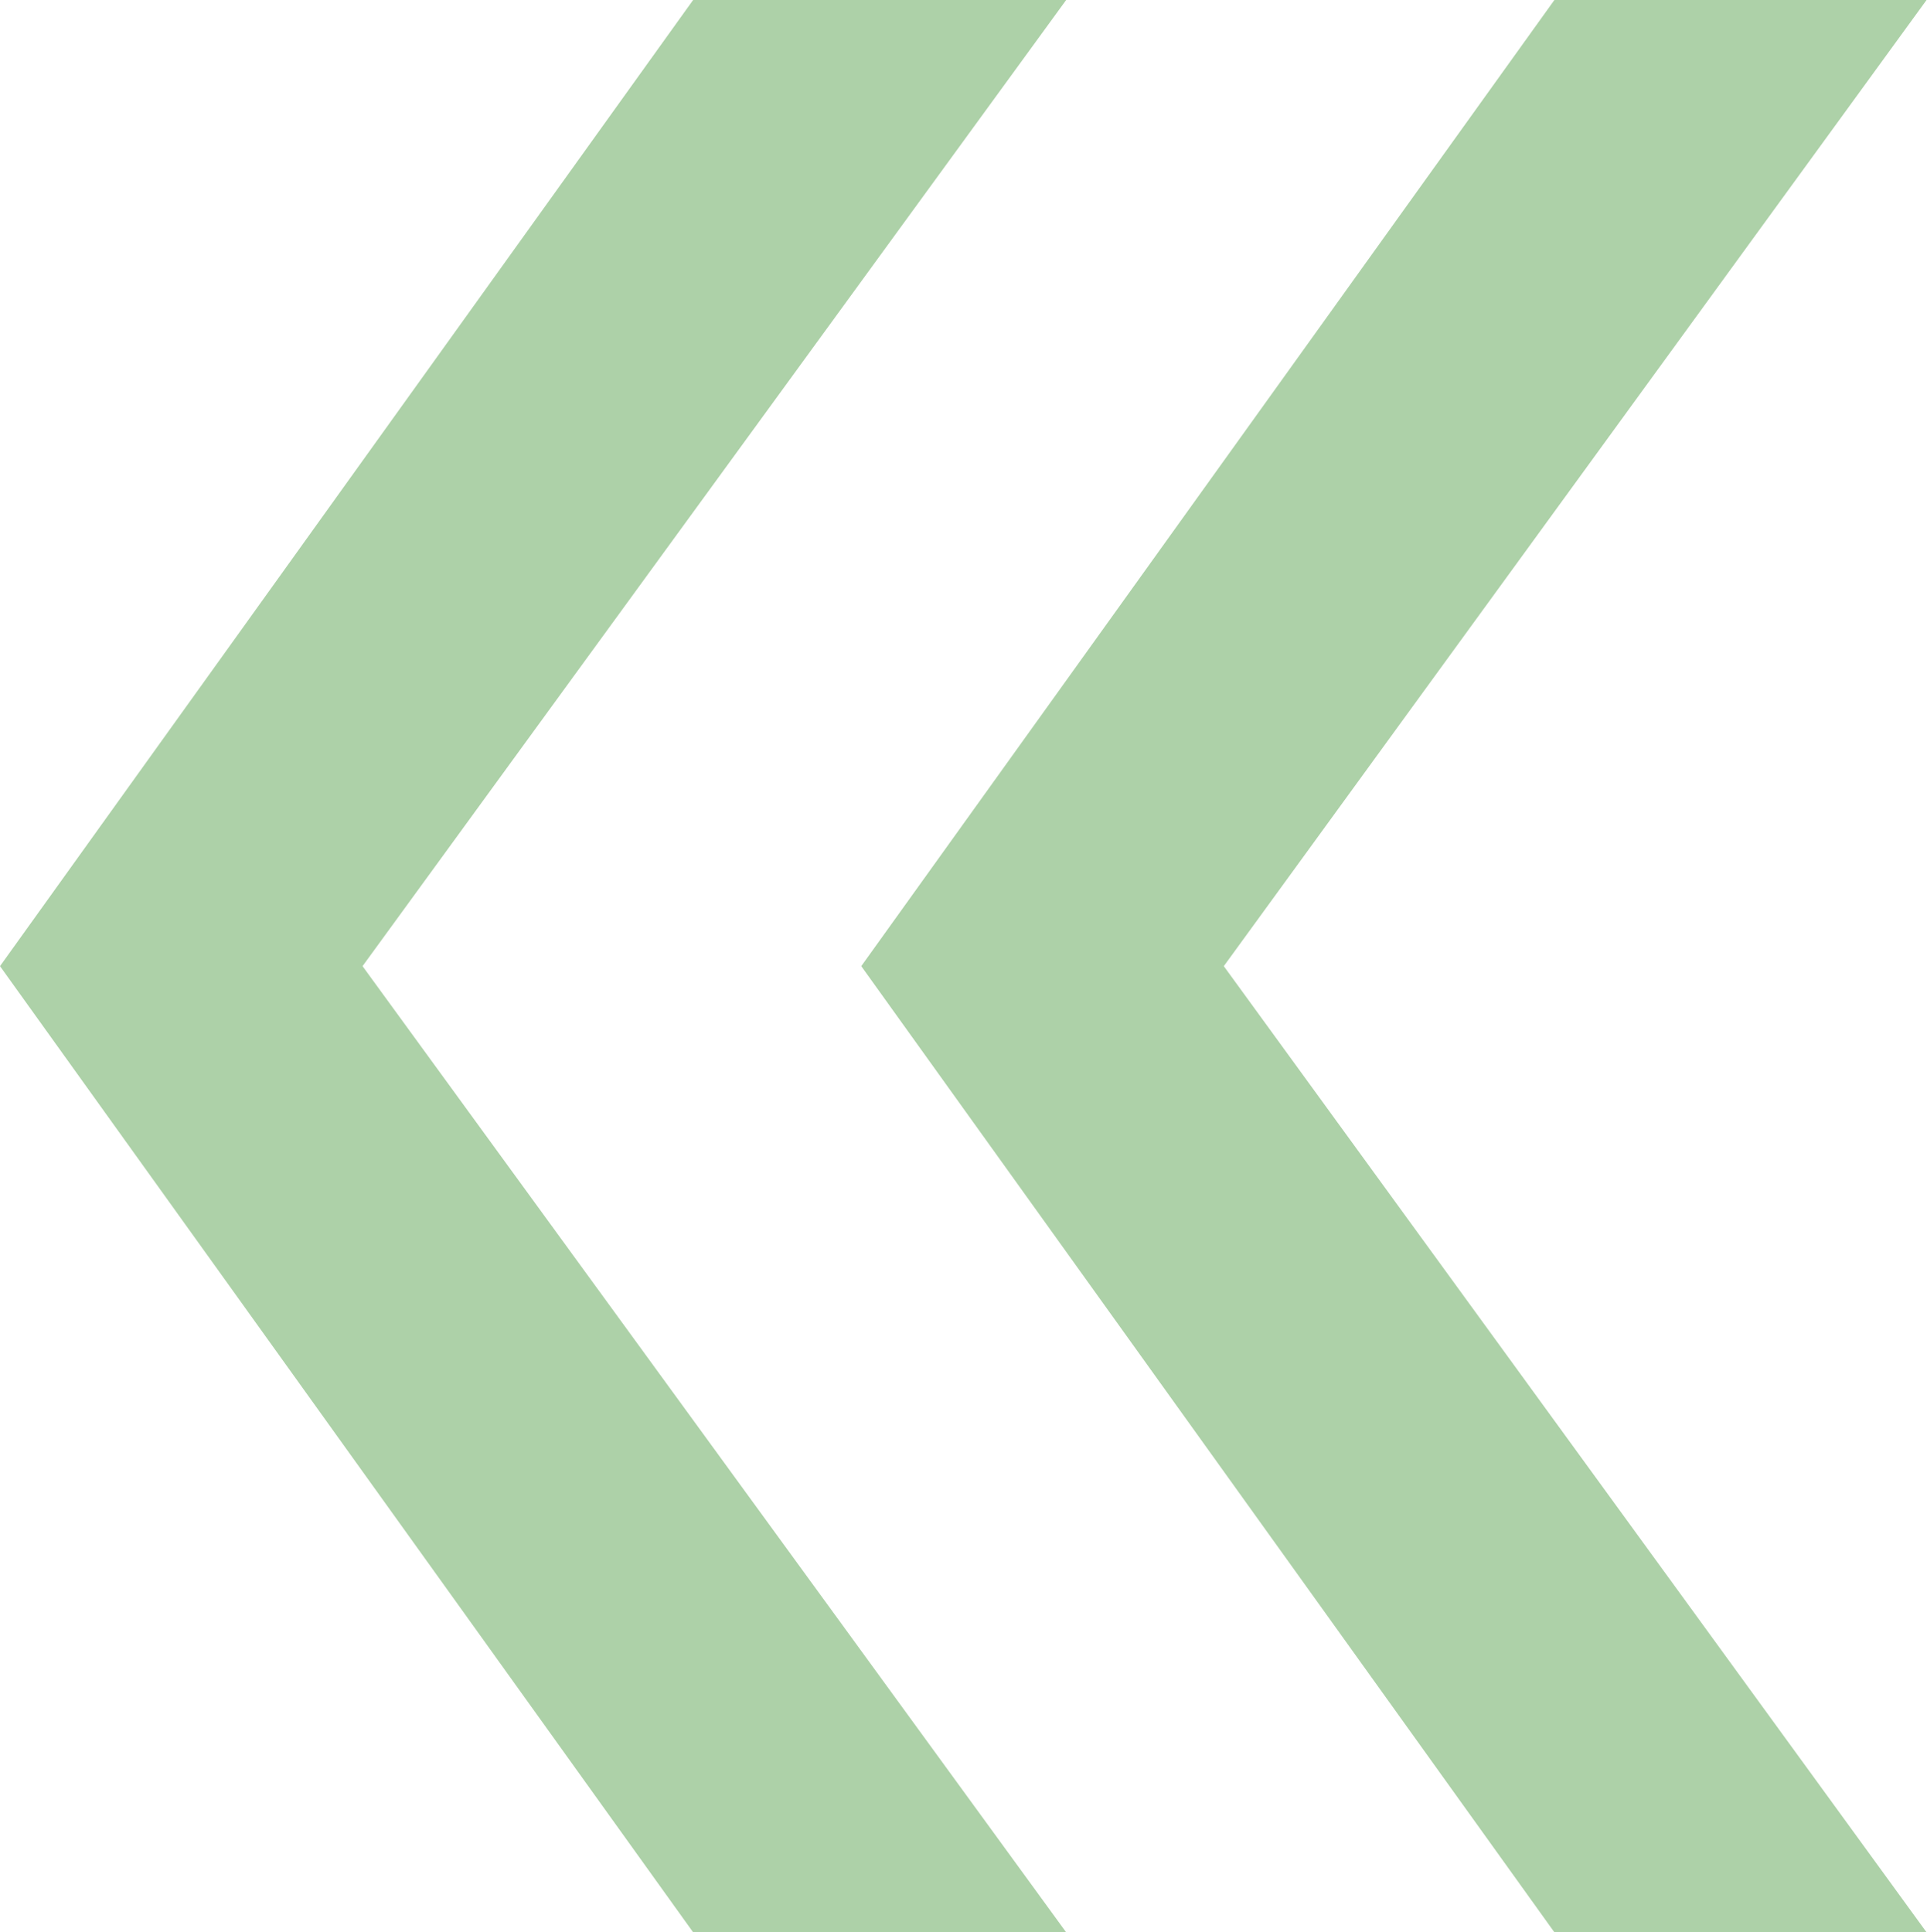
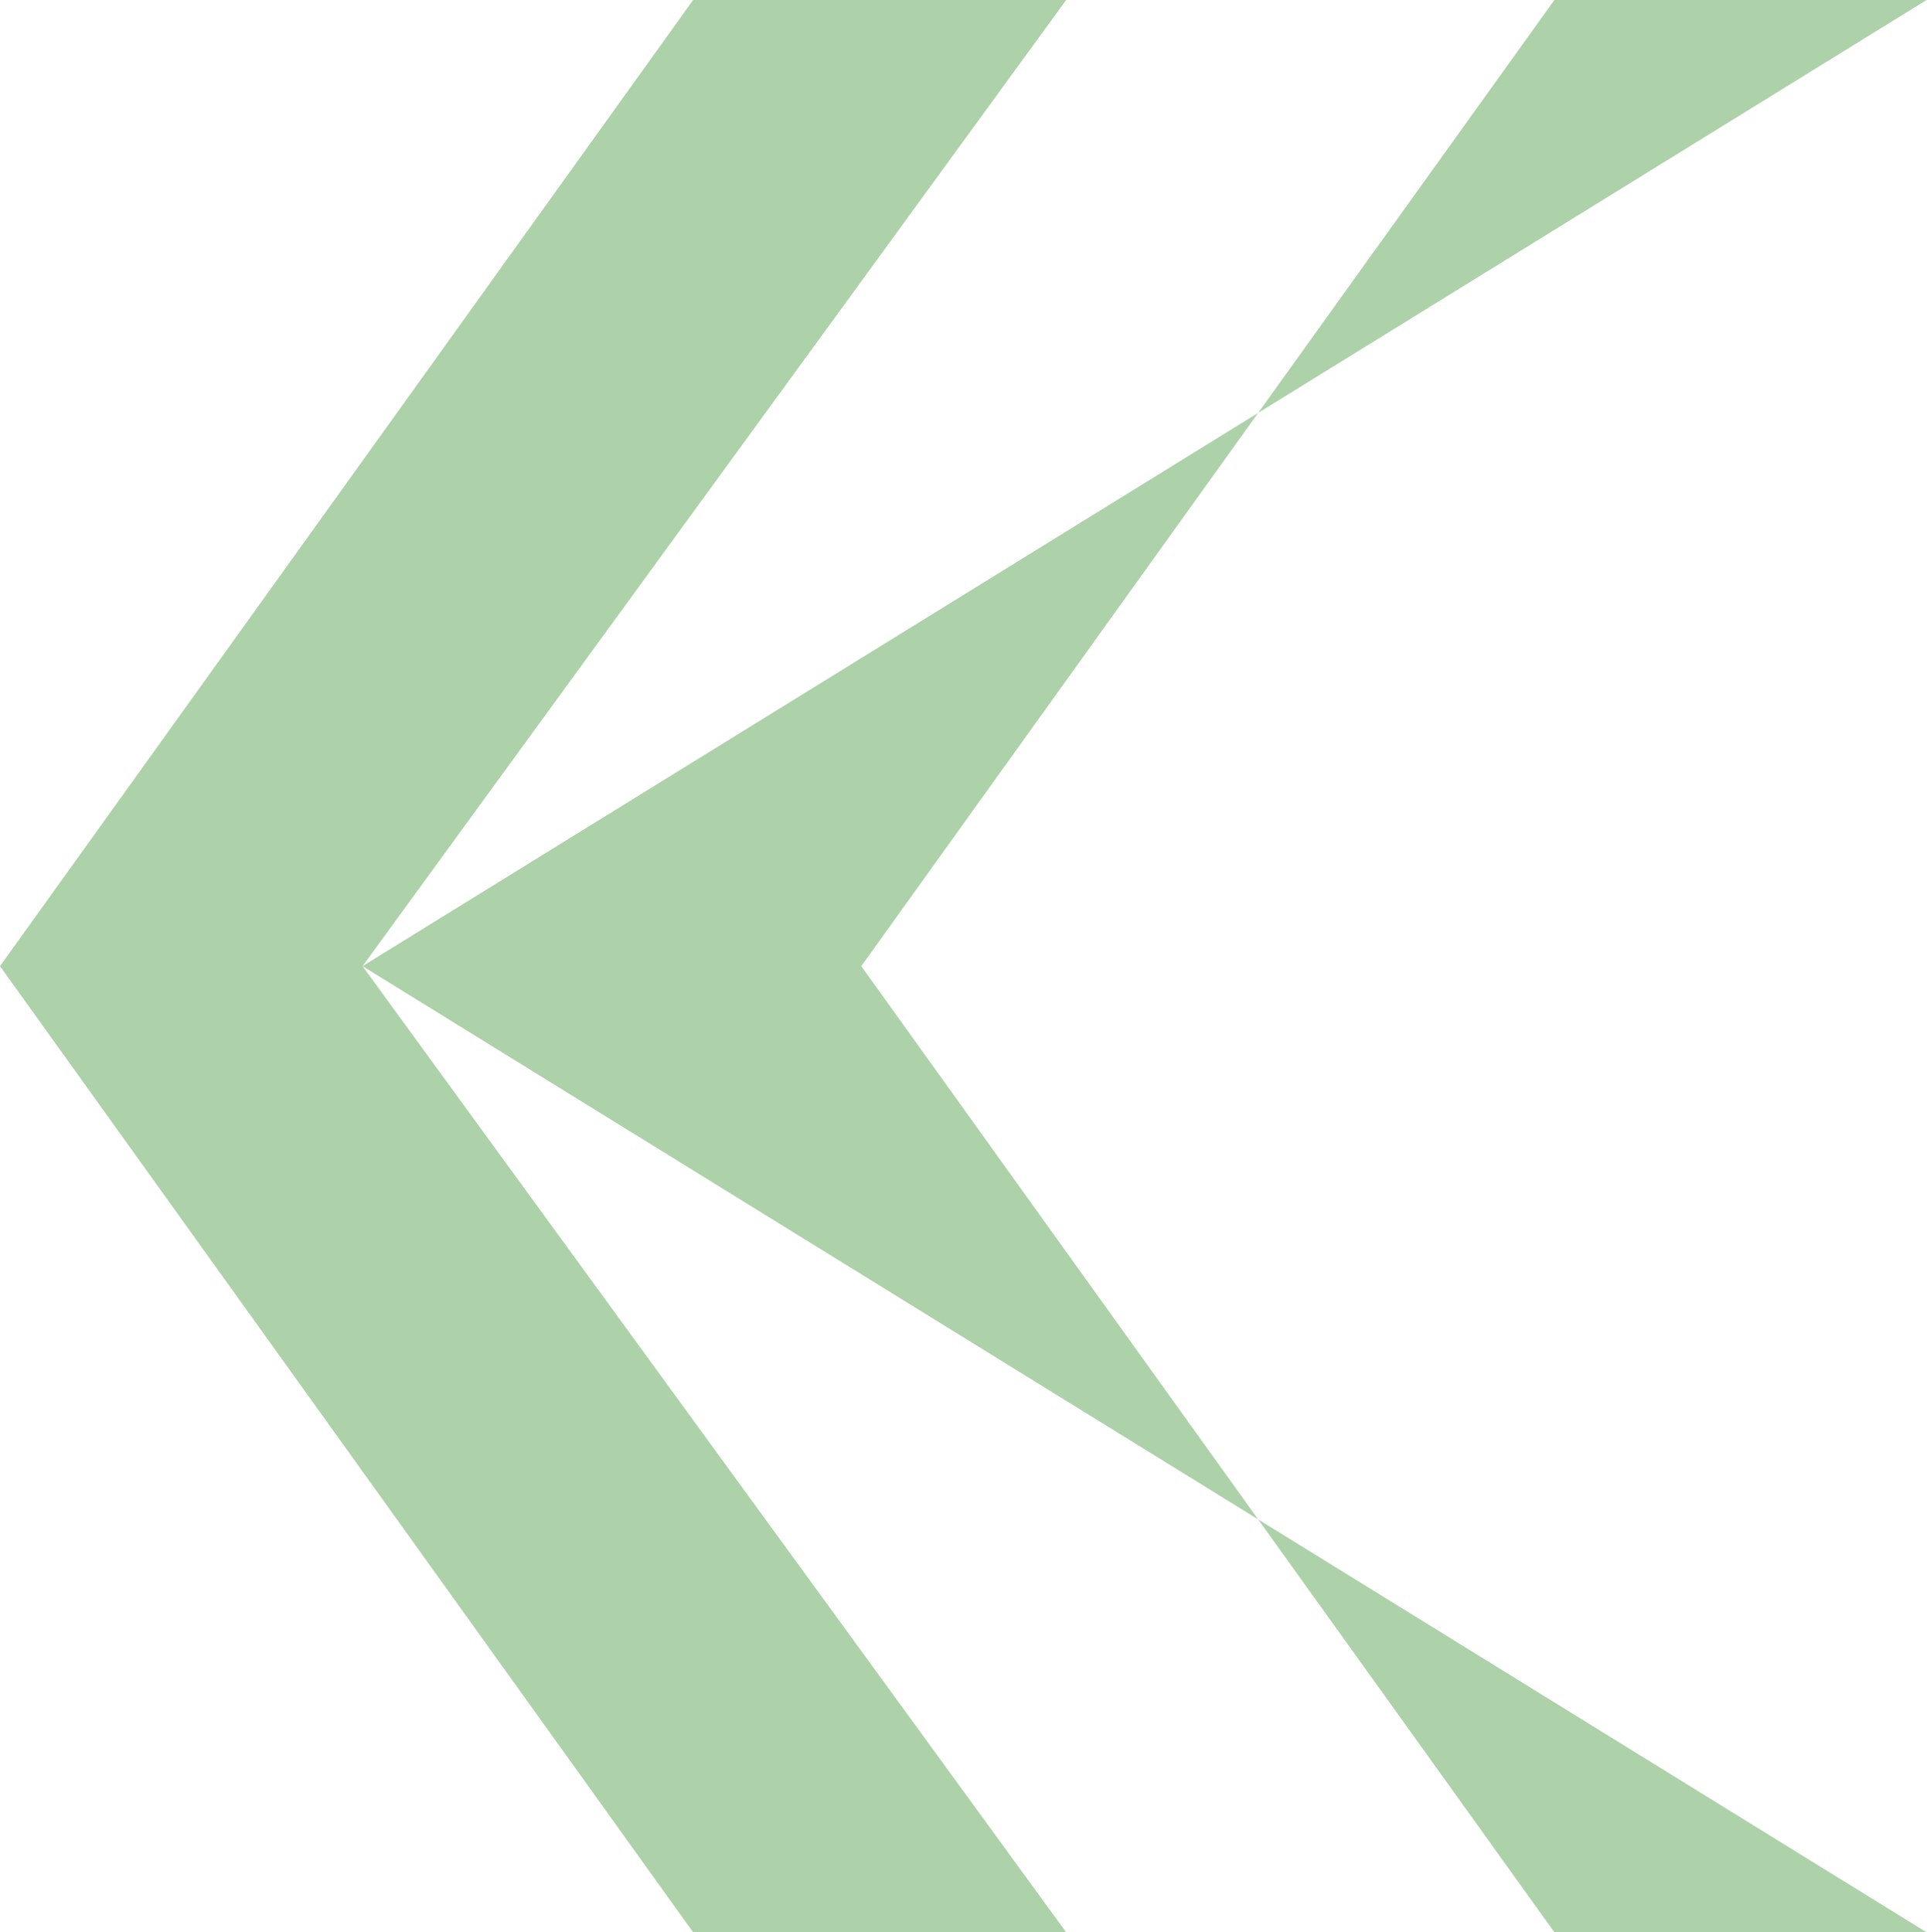
<svg xmlns="http://www.w3.org/2000/svg" id="Layer_1" data-name="Layer 1" viewBox="0 0 4.401 4.414">
  <defs>
    <style>
      .cls-1 {
        fill: #add1a8;
      }
    </style>
  </defs>
  <title>b1d5a500-1eae-46aa-8cc2-8de5ed01b54f</title>
-   <path class="cls-1" d="M.828,2.207,2.435,4.414H1.583L0,2.207,1.583,0h.852Zm1.967,0L4.4,4.414H3.55L1.967,2.207,3.55,0H4.4Z" />
+   <path class="cls-1" d="M.828,2.207,2.435,4.414H1.583L0,2.207,1.583,0h.852ZL4.4,4.414H3.55L1.967,2.207,3.55,0H4.4Z" />
</svg>